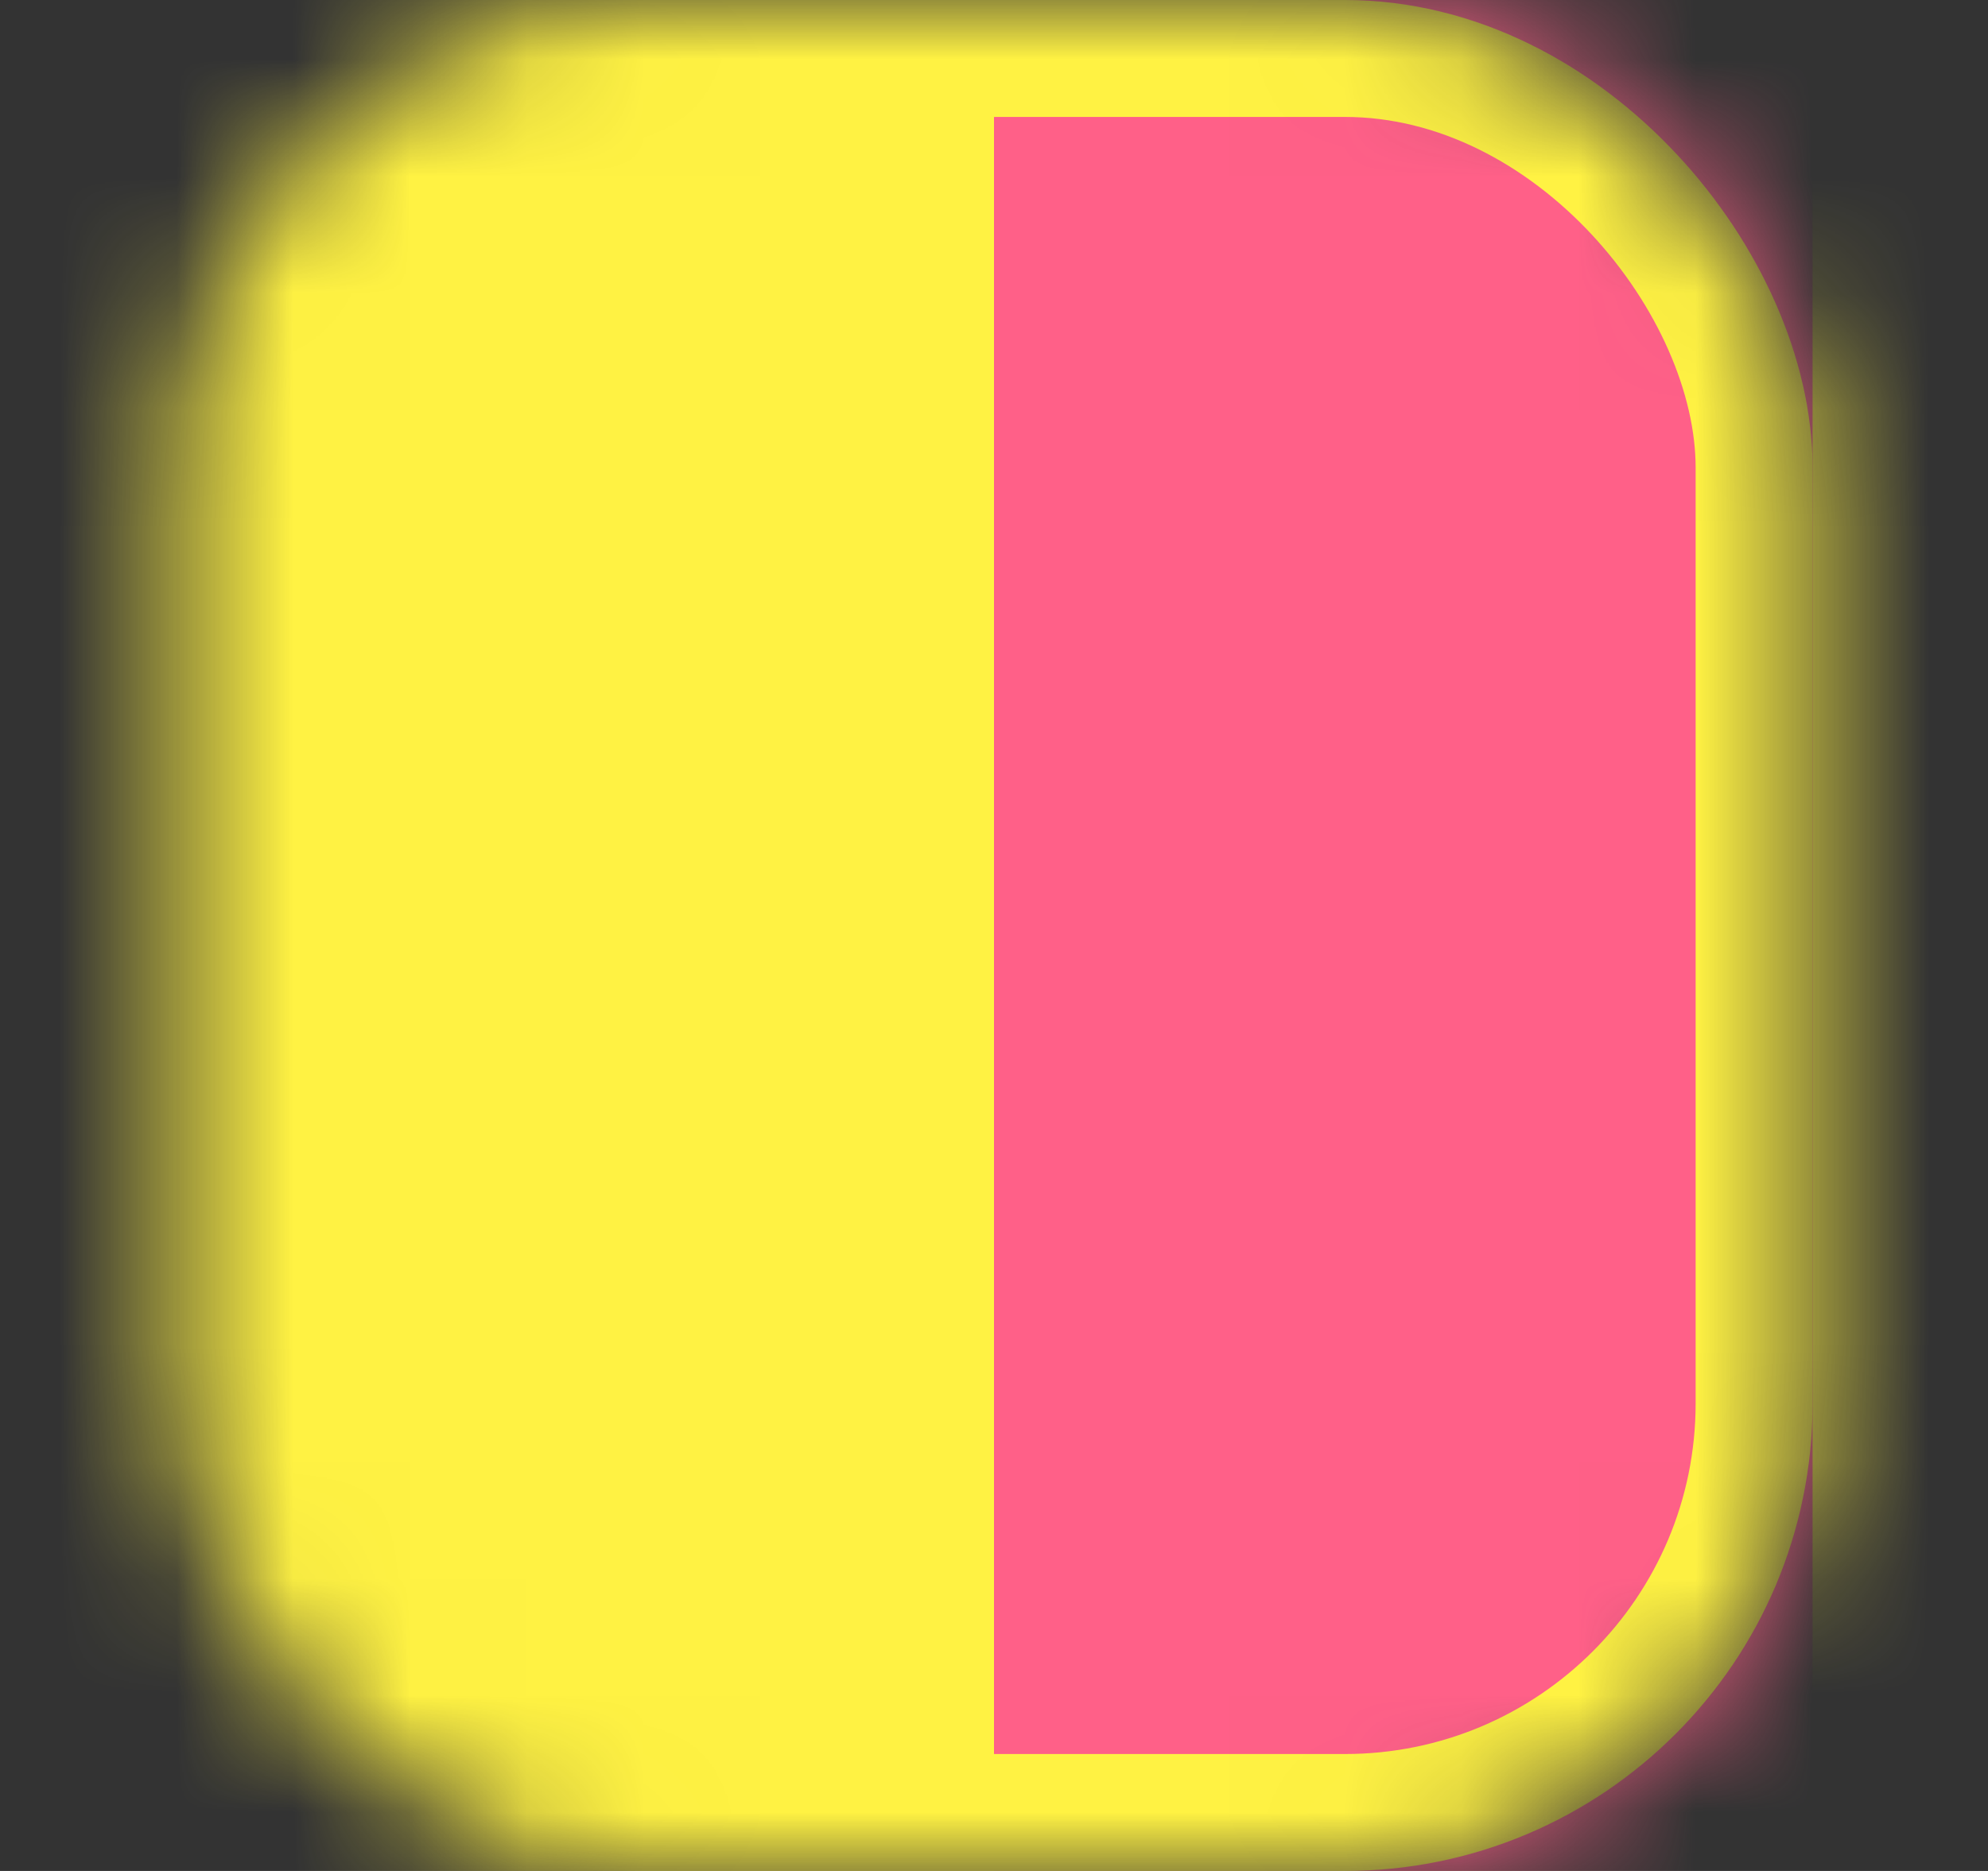
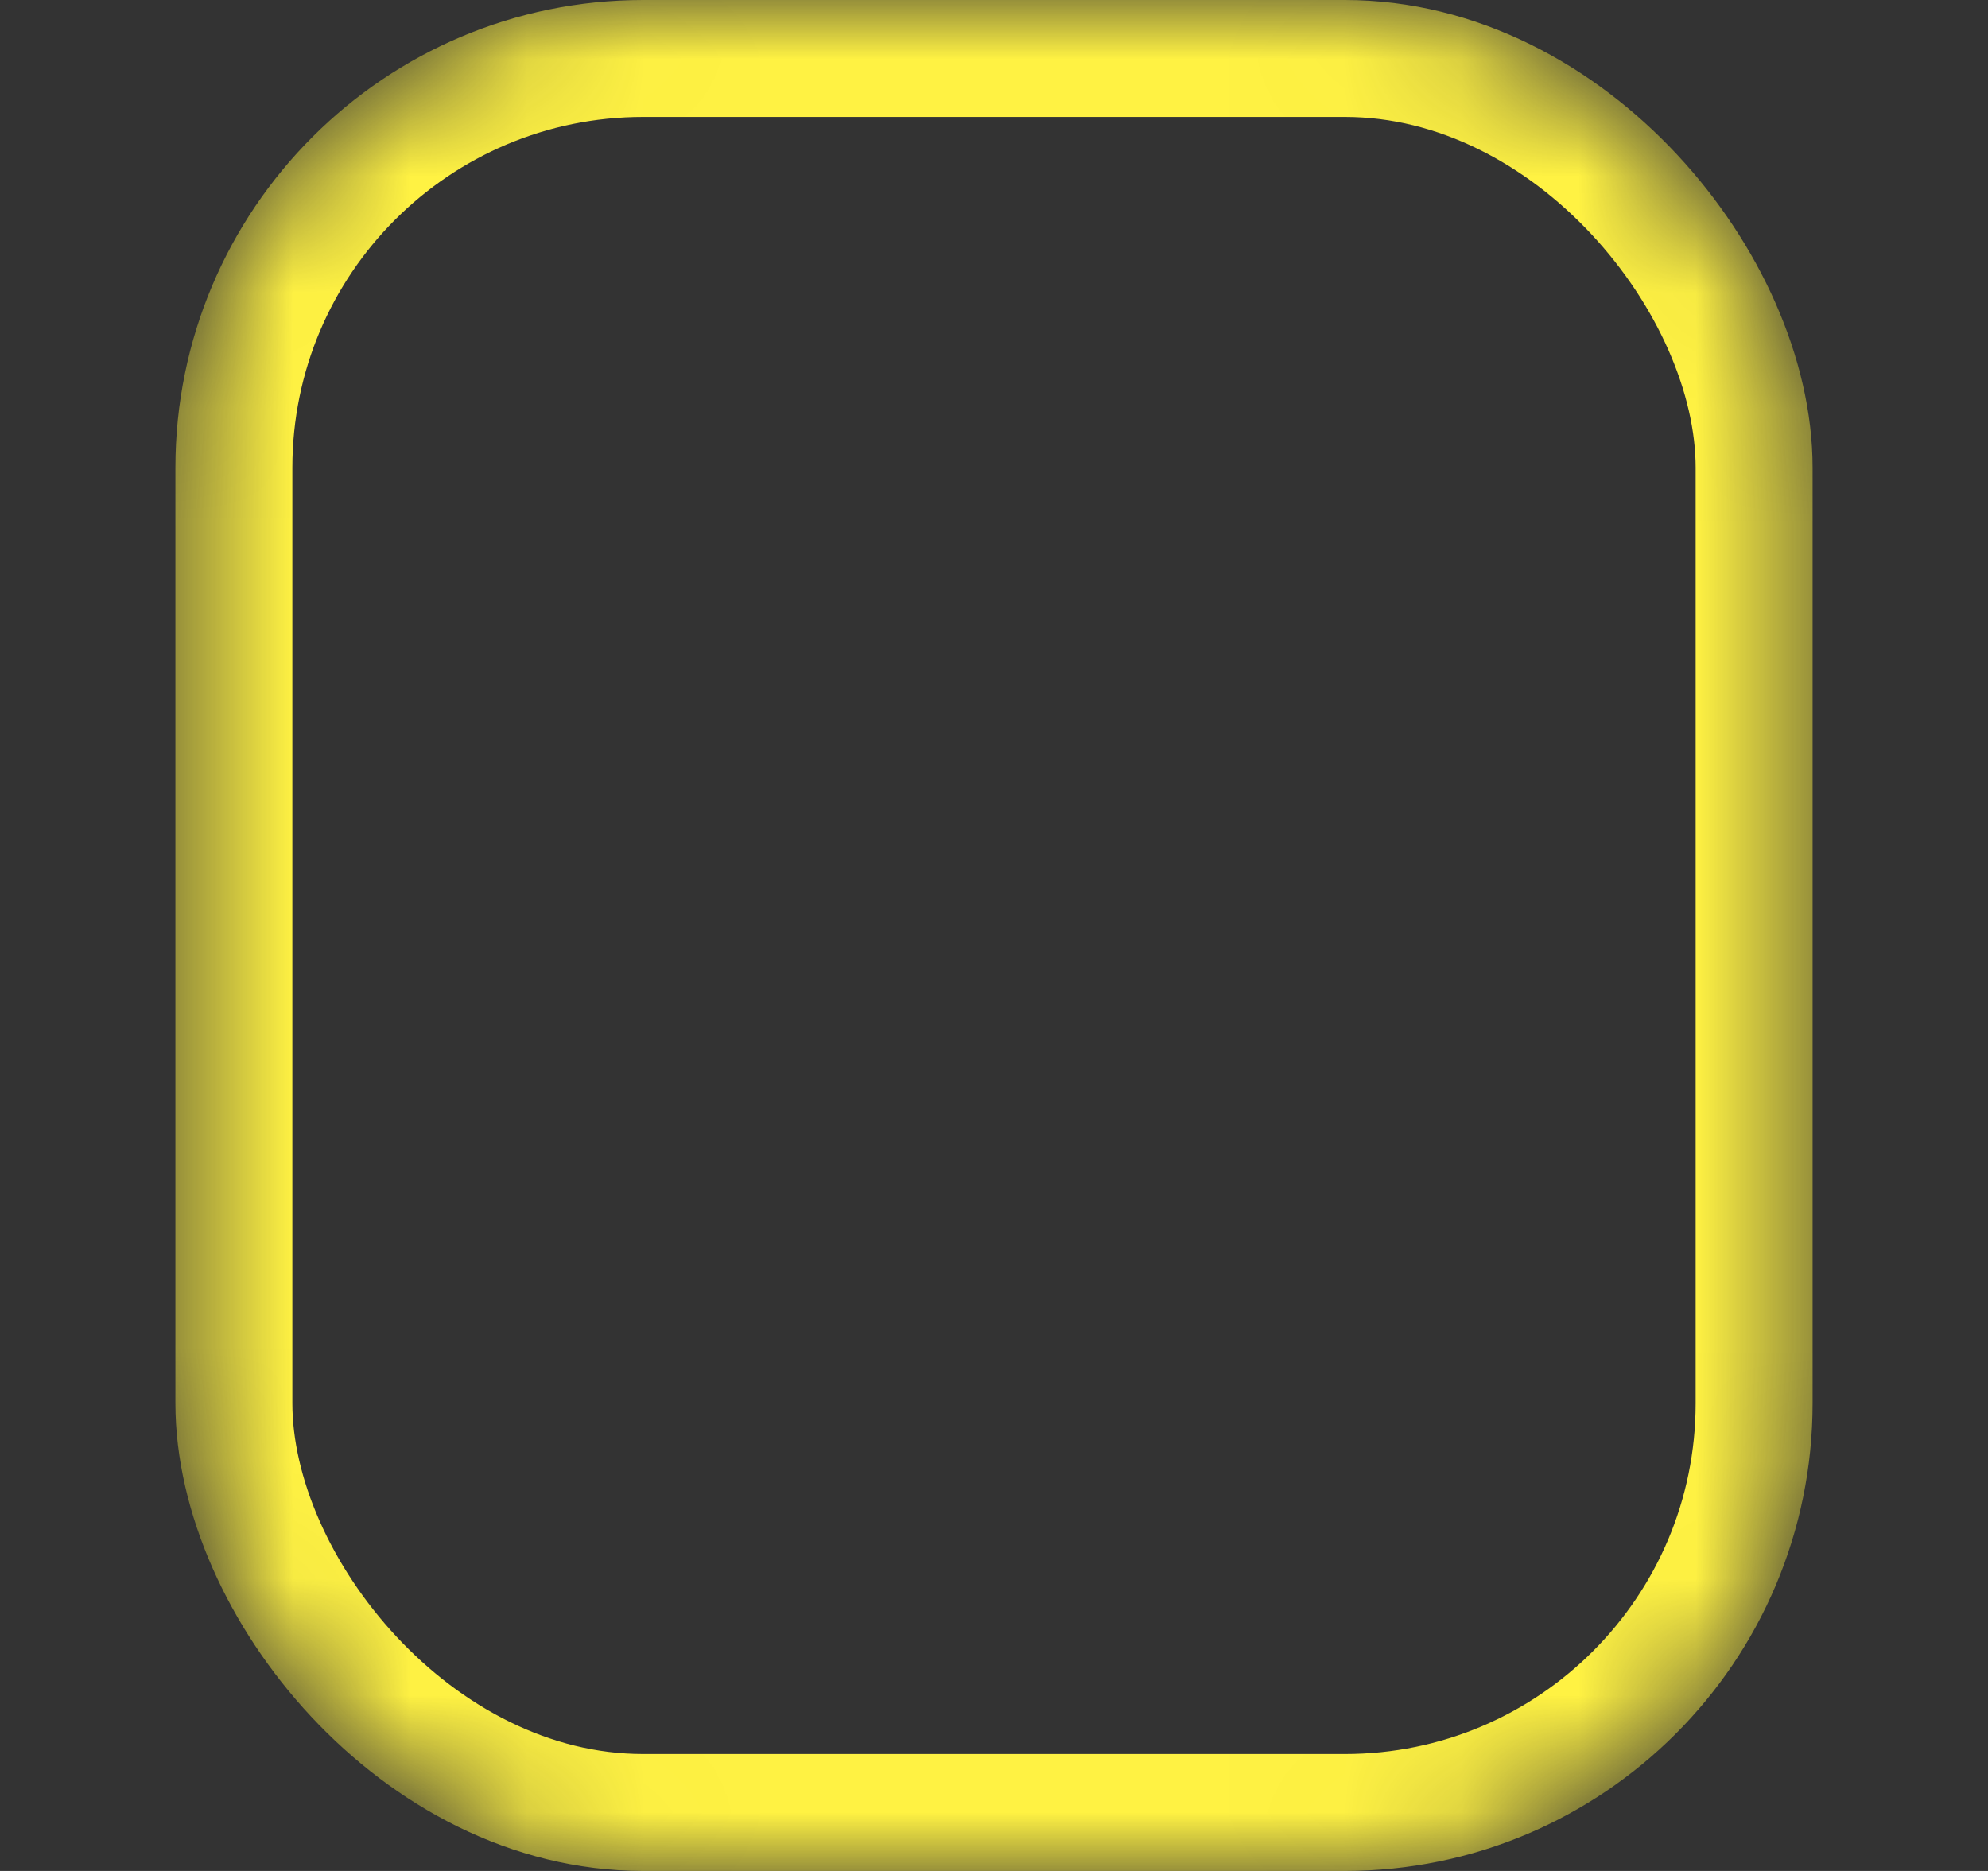
<svg xmlns="http://www.w3.org/2000/svg" width="17" height="16" viewBox="0 0 17 16" fill="none">
  <rect x="0" y="0" width="17" height="16" fill="#333333" stroke="none" />
  <mask id="mask0_1271_412147" style="mask-type:alpha" maskUnits="userSpaceOnUse" x="1" y="0" width="15" height="16">
    <rect x="1.5" width="14" height="16" rx="4" fill="#FFF243" />
  </mask>
  <g mask="url(#mask0_1271_412147)">
-     <rect x="0.5" width="16" height="16" fill="#FFF243" />
-     <rect x="8.5" width="7" height="16" fill="#FF6088" />
    <rect x="2" y="0.5" width="13" height="15" rx="3.5" stroke="#FFF243" />
  </g>
</svg>